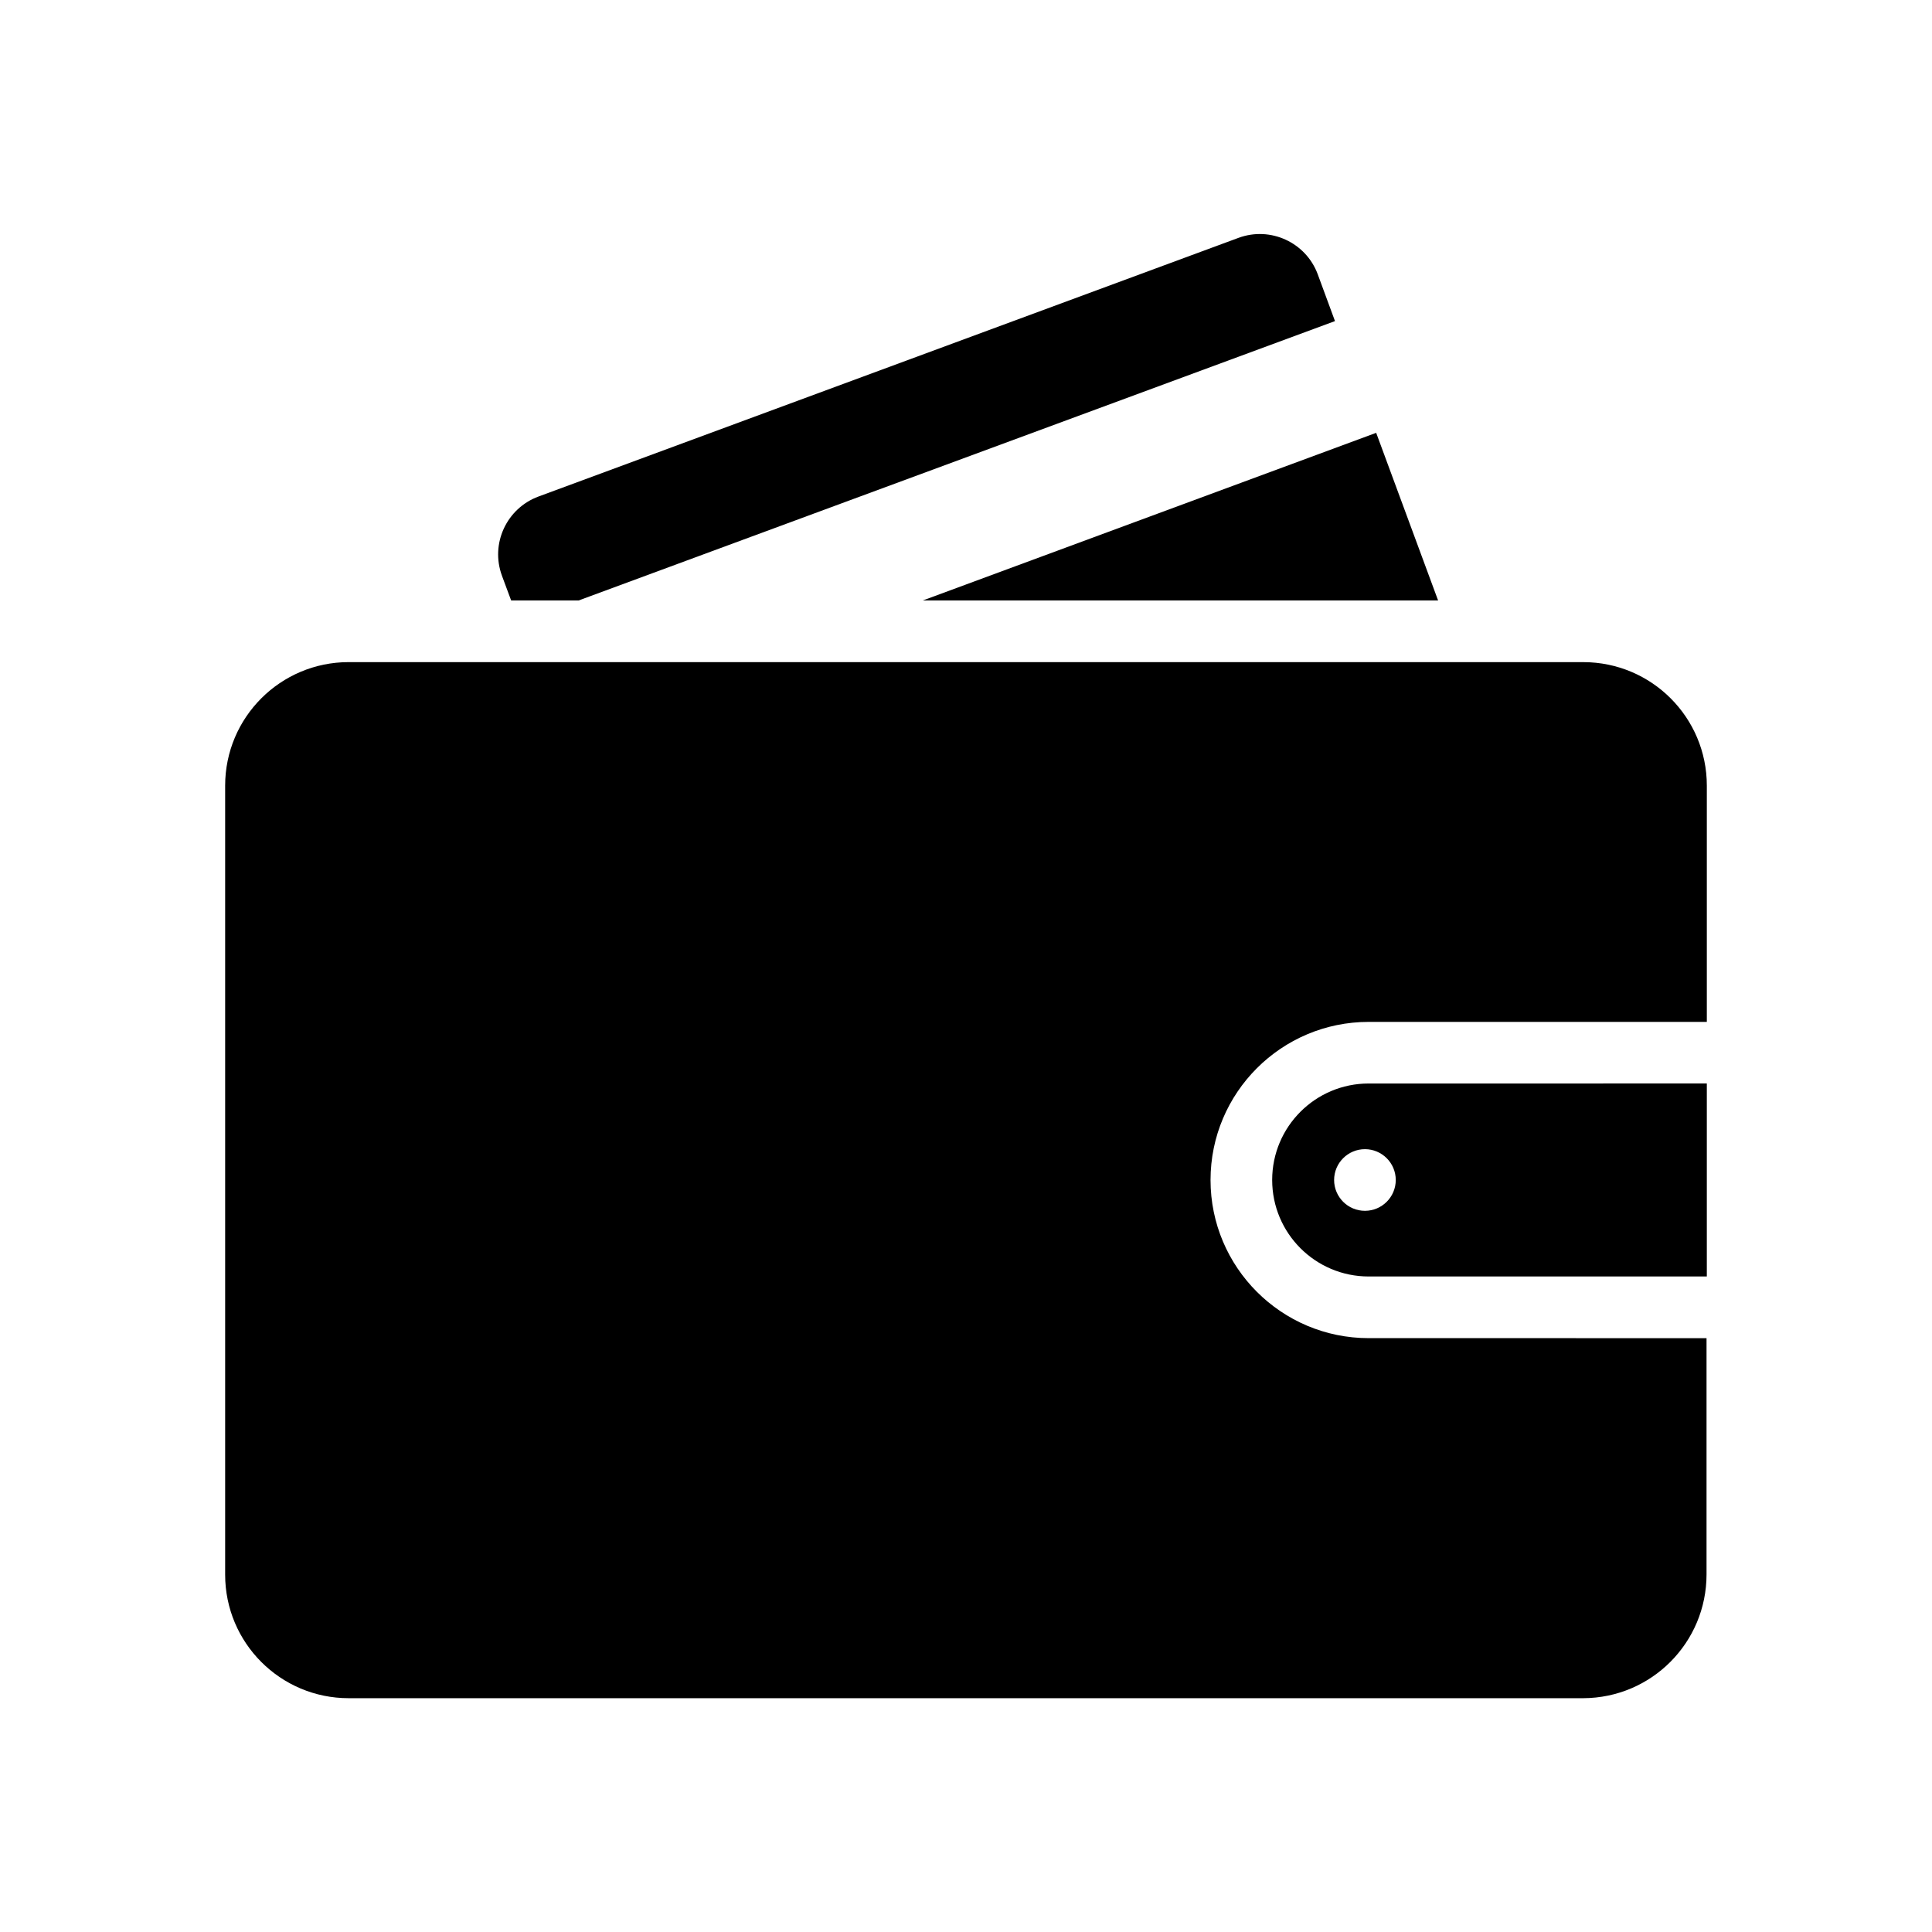
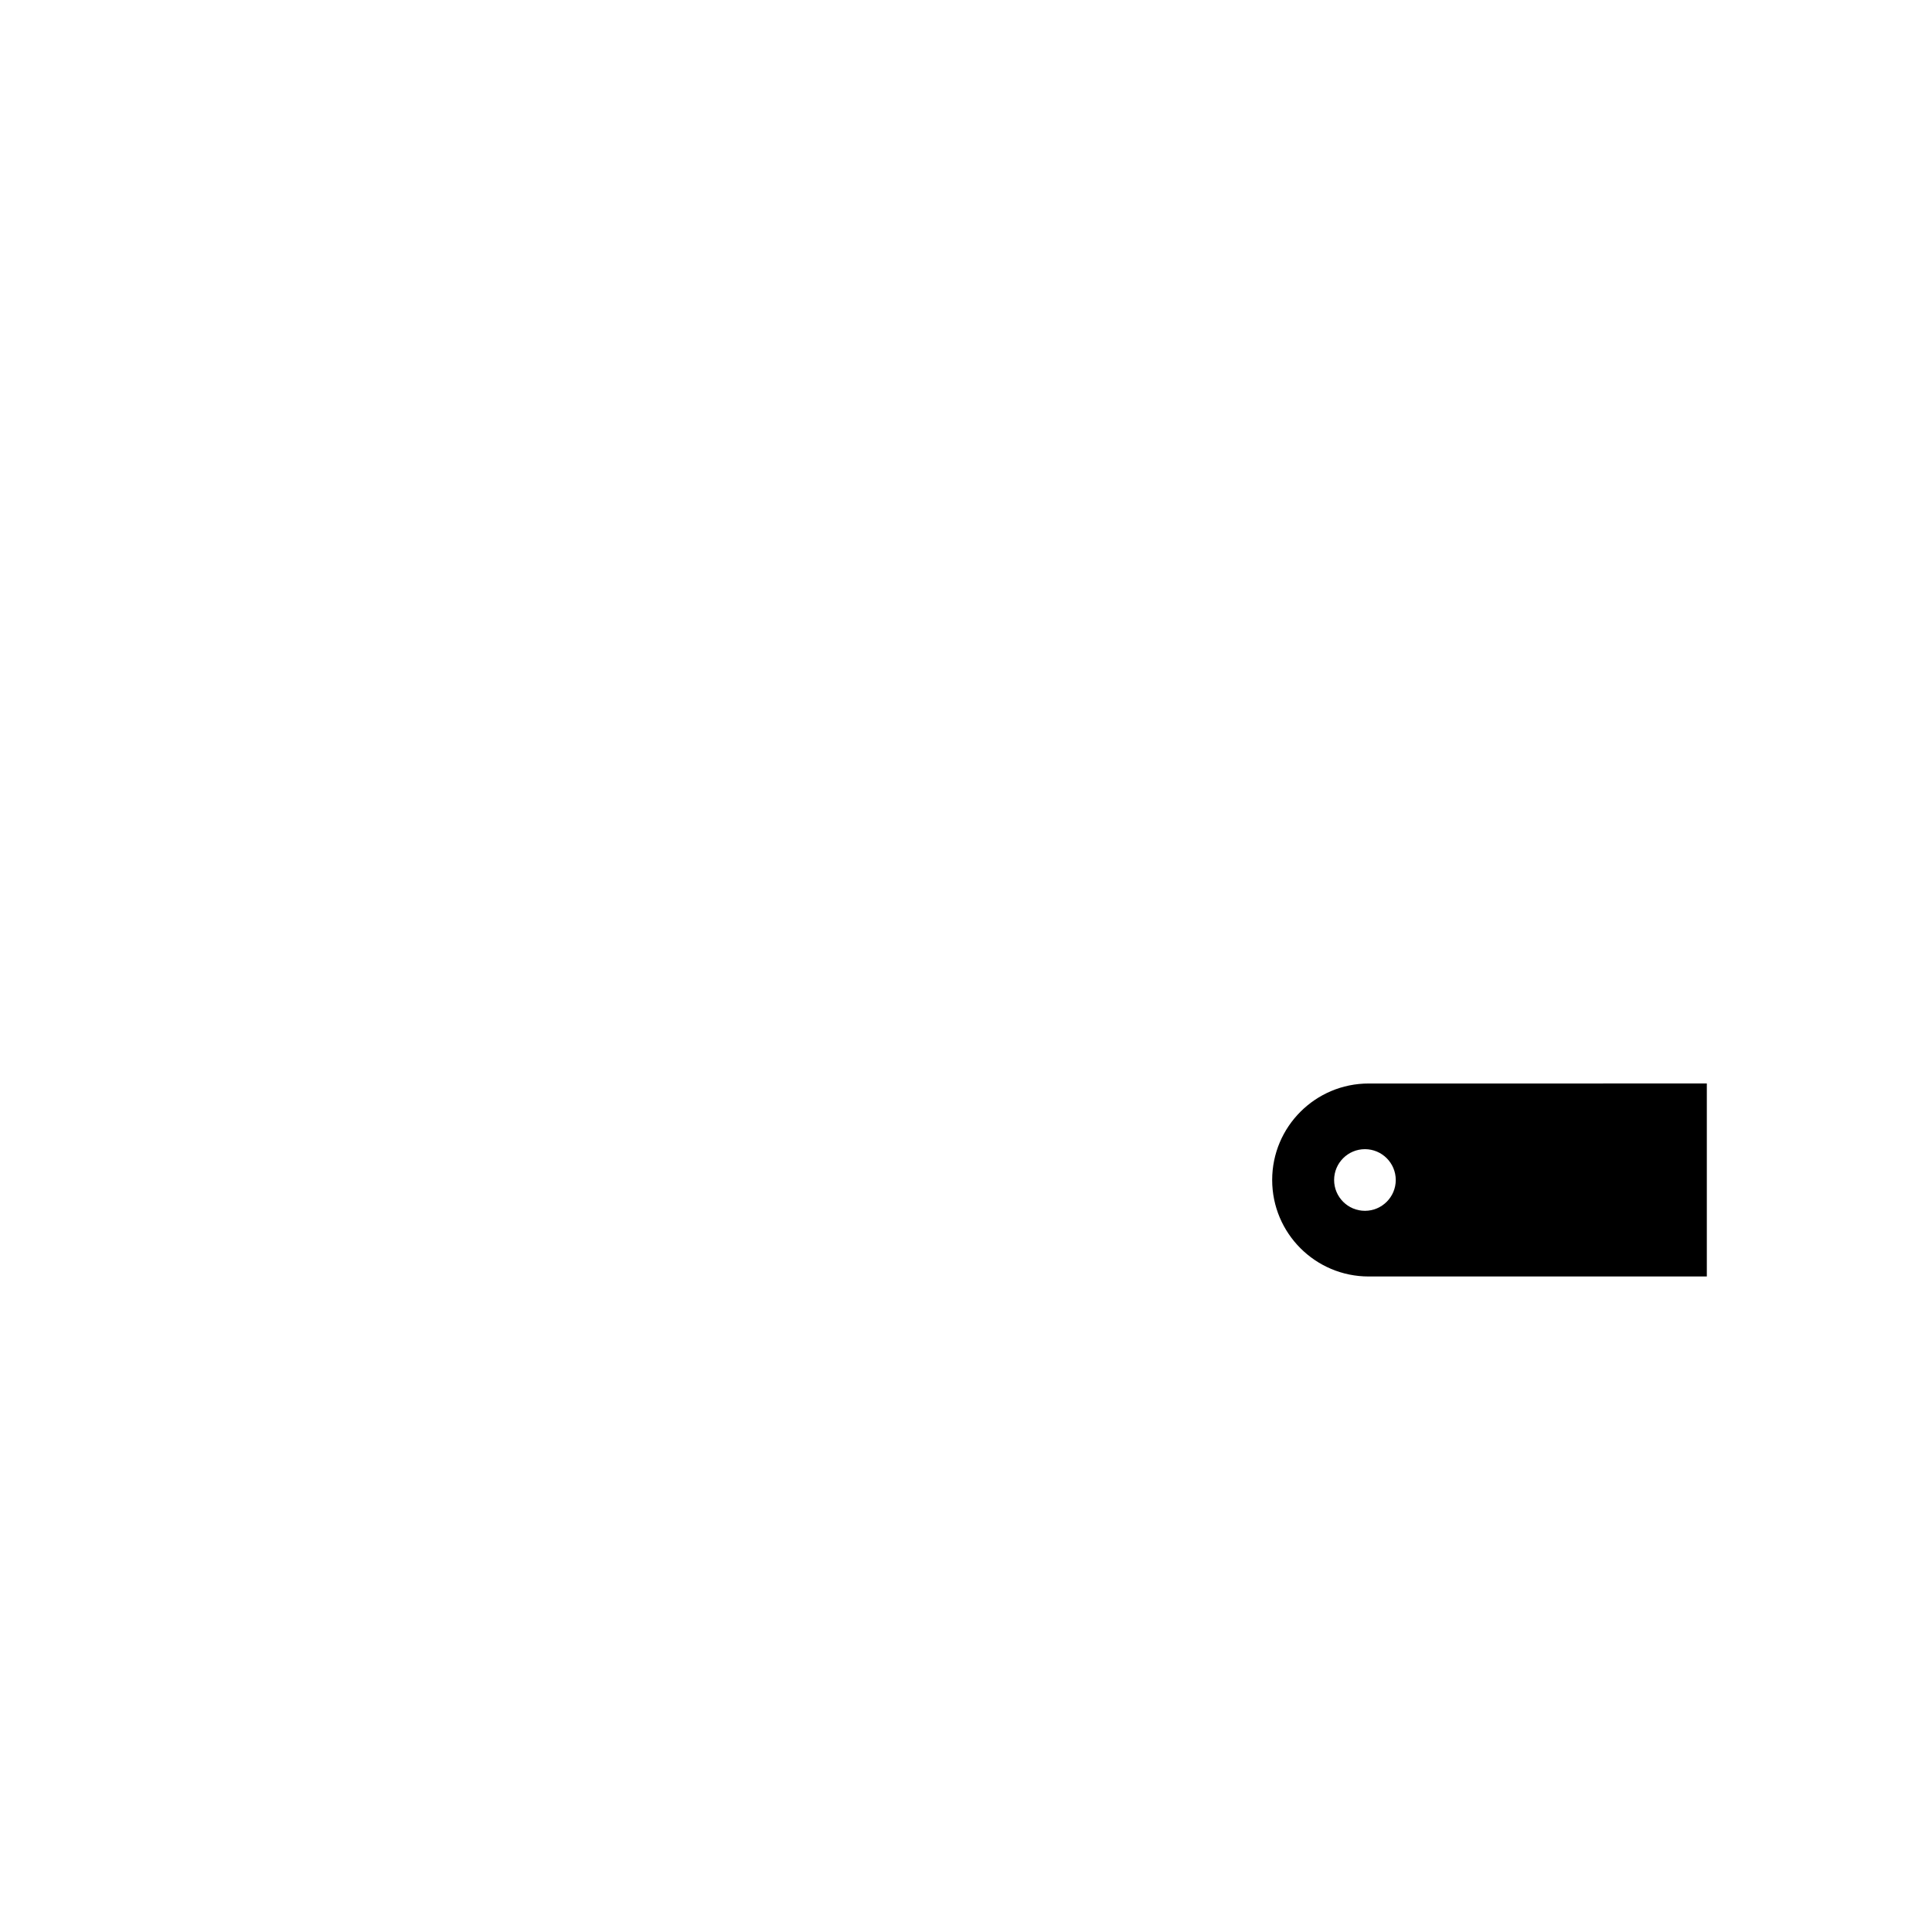
<svg xmlns="http://www.w3.org/2000/svg" fill="#000000" width="800px" height="800px" version="1.1" viewBox="144 144 512 512">
  <g>
-     <path d="m525.11 303.13-16.41-44.426-120.15 44.426z" />
-     <path d="m277.02 296.57 2.441 6.566h17.863l200.46-74.043-4.582-12.441c-3.129-8.398-12.52-12.746-20.992-9.617l-185.49 68.543c-8.473 3.129-12.824 12.516-9.695 20.992z" />
    <path d="m481.14 456.71c0 14.121 11.449 25.57 25.57 25.57h89.617v-51.145l-89.613 0.004c-14.121 0-25.574 11.449-25.574 25.57zm32.75 0c0 4.504-3.664 8.168-8.168 8.168s-8.168-3.664-8.168-8.168 3.664-8.168 8.168-8.168 8.168 3.664 8.168 8.168z" />
-     <path d="m596.25 561.22v-62.594l-89.539-0.004c-23.129 0-41.906-18.777-41.906-41.906s18.777-41.906 41.906-41.906h89.617v-62.594c0-18.09-14.656-32.746-32.746-32.746l-327.17-0.004c-18.09 0-32.746 14.656-32.746 32.746v209.08c0 18.09 14.656 32.746 32.746 32.746h327.17c18.09-0.074 32.668-14.73 32.668-32.82z" />
  </g>
</svg>